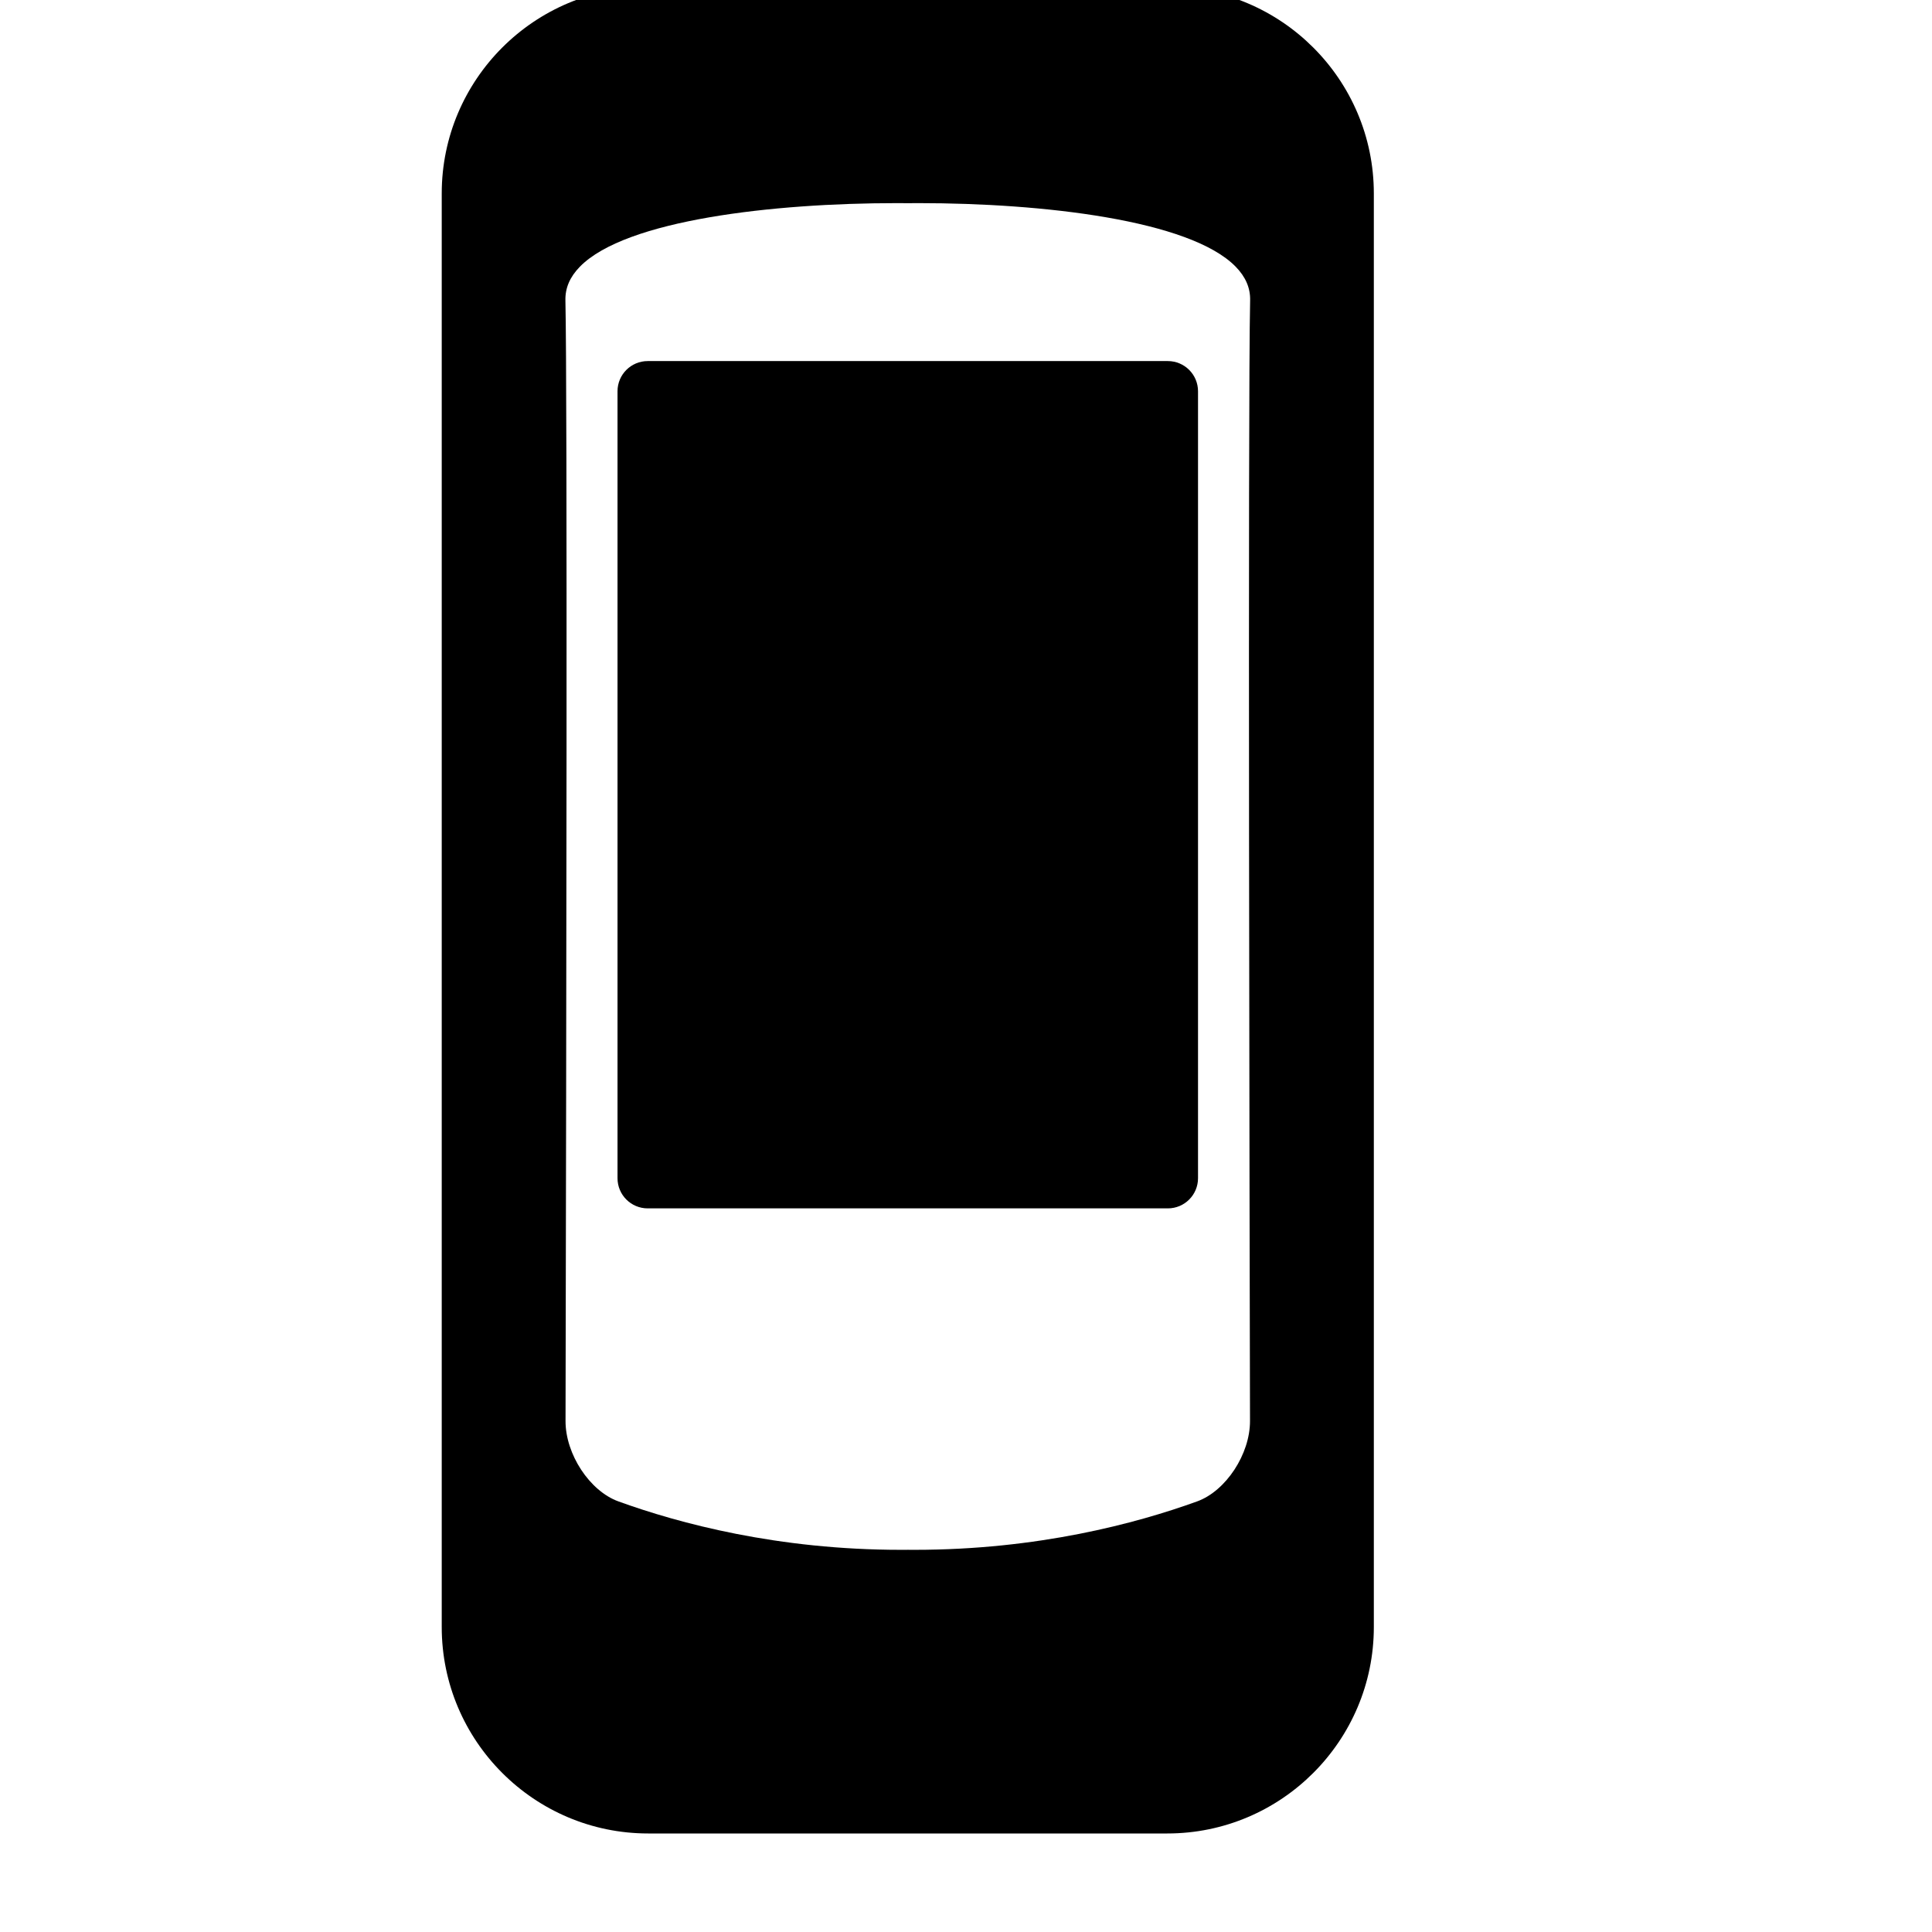
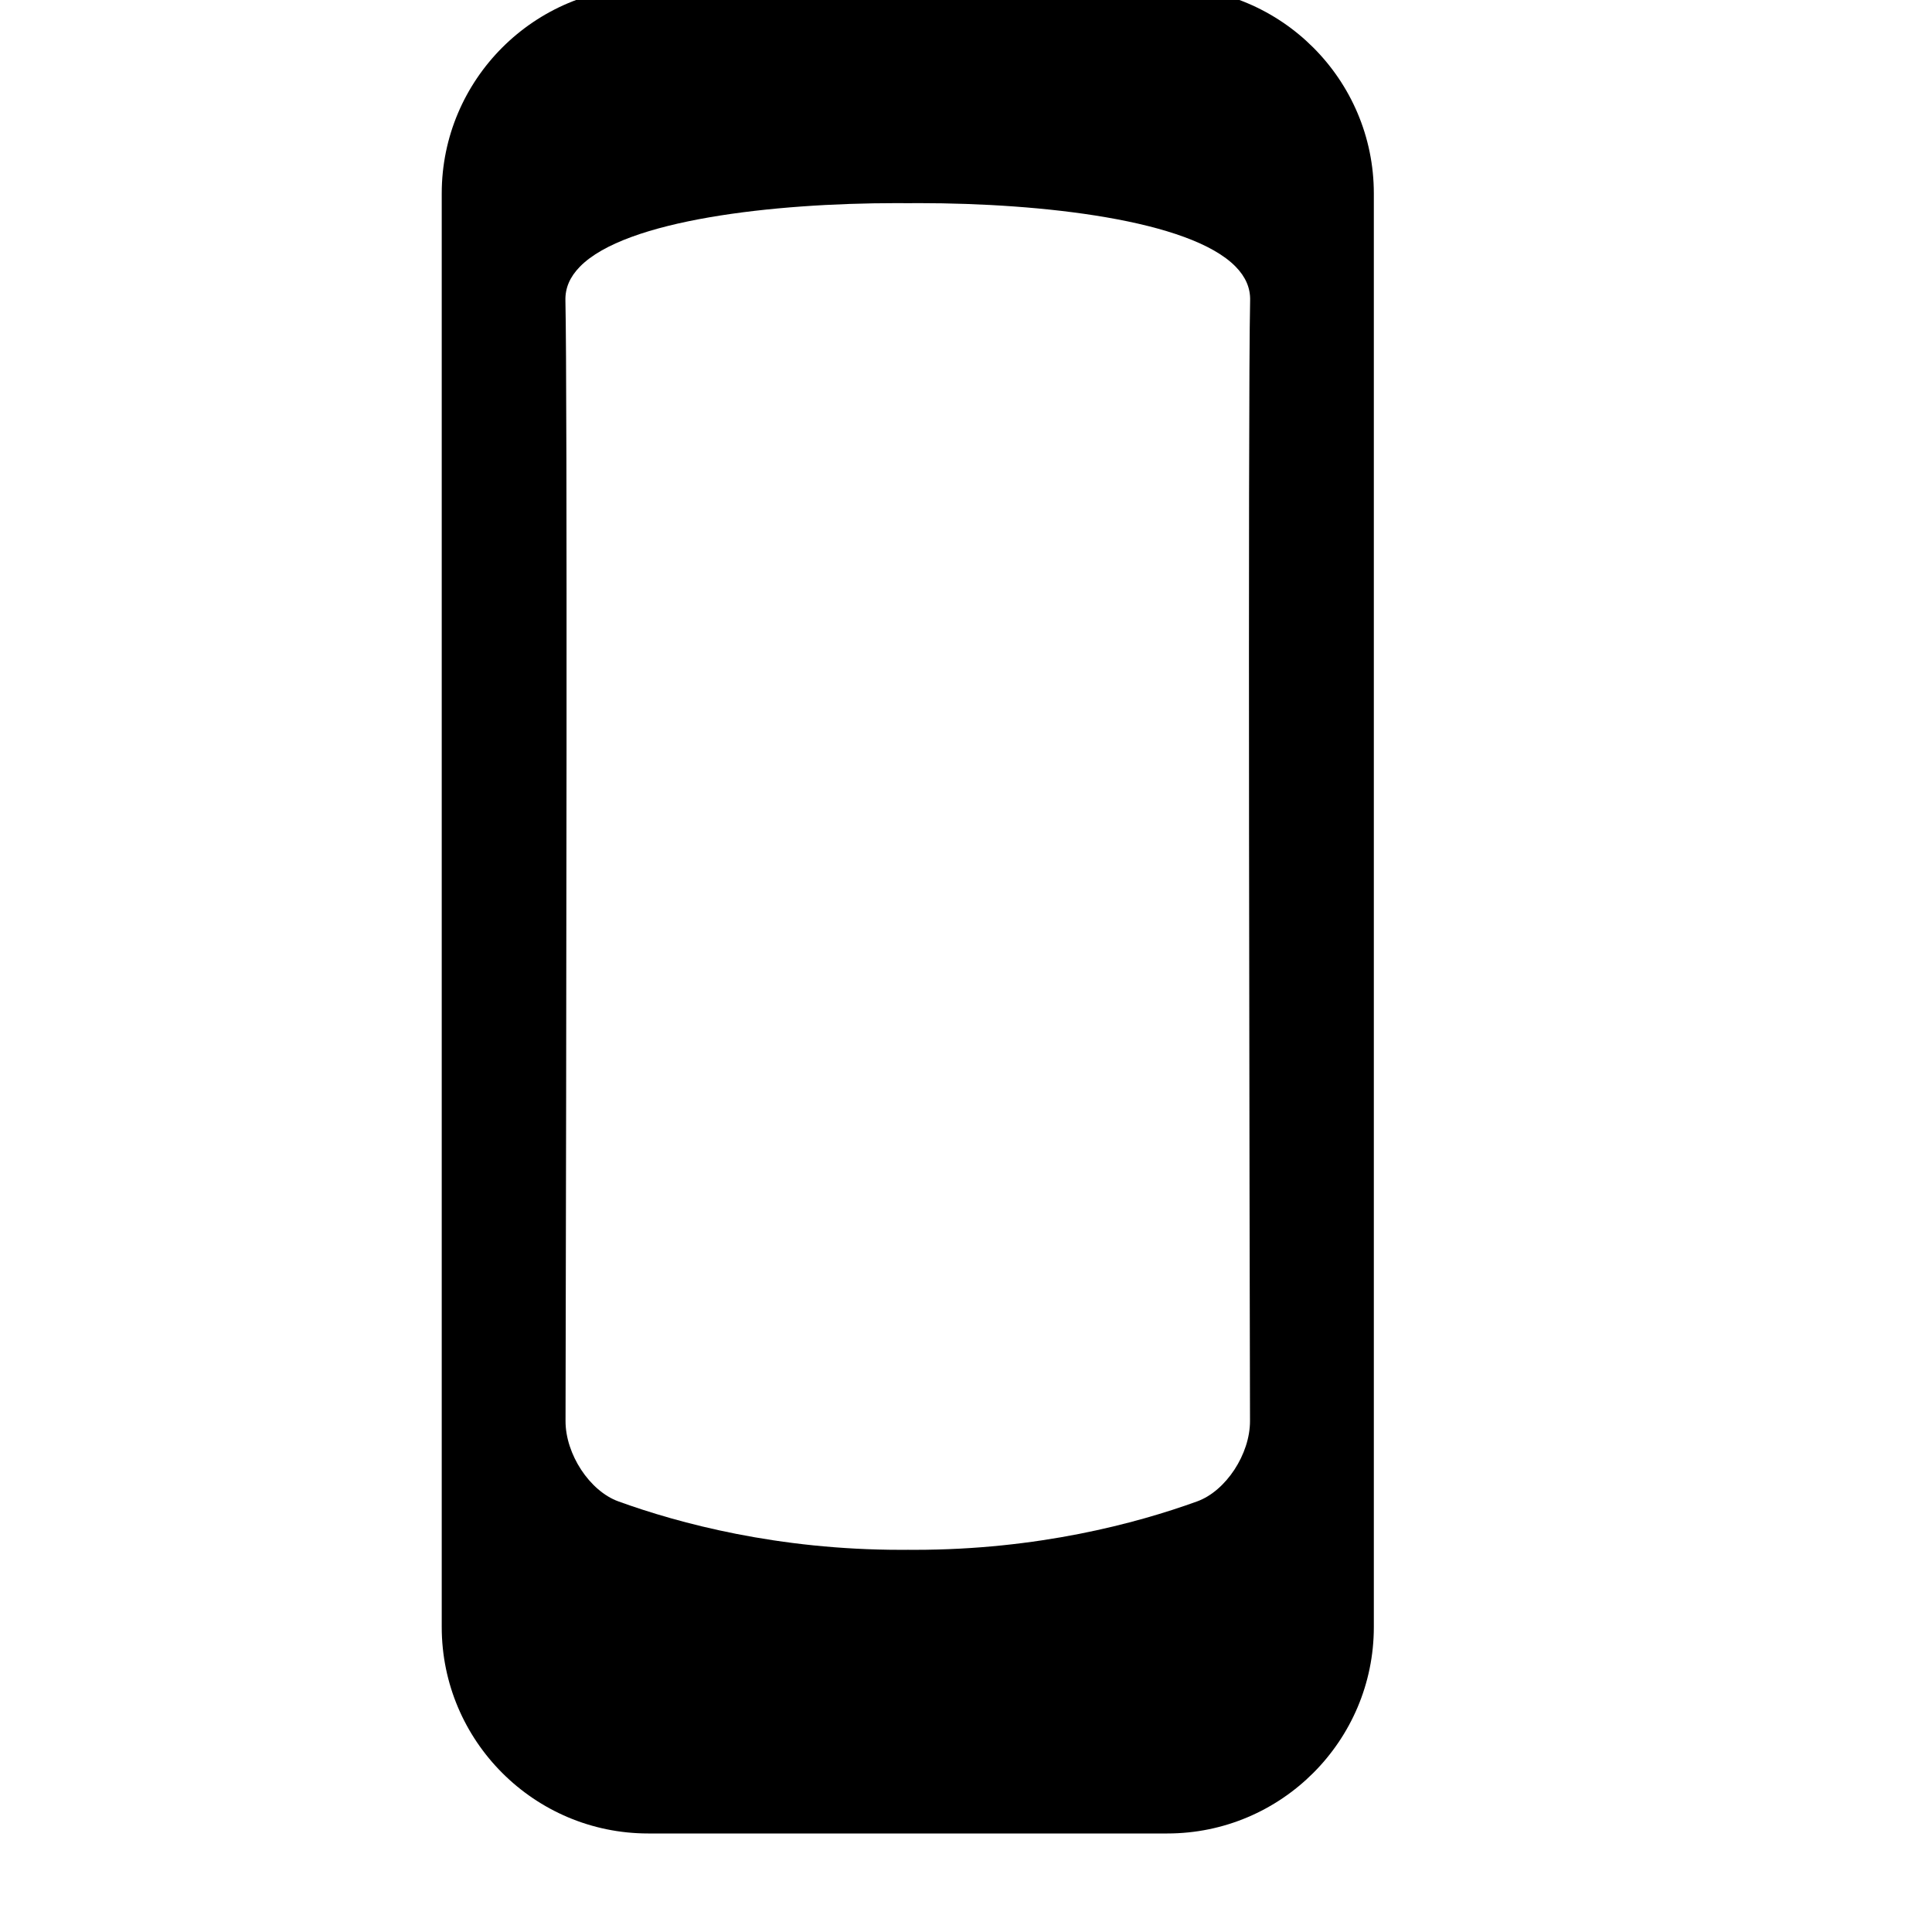
<svg xmlns="http://www.w3.org/2000/svg" version="1.1" id="Capa_1" x="0px" y="0px" viewBox="0 0 64 64" style="enable-background:new 0 0 64 64;" xml:space="preserve">
  <path d="M38.67-0.43H21.471c-3.771,0-6.838,3.068-6.838,6.838v47.49c0,3.771,3.067,6.838,6.838,6.838H38.67  c3.771,0,6.84-3.068,6.84-6.838V6.408C45.51,2.638,42.441-0.43,38.67-0.43z M41.408,47.071c0.003,1.099-0.798,2.318-1.749,2.664  c-2.021,0.732-5.284,1.605-9.357,1.605l-0.211-0.001v0.002l-0.018-0.002v0.002l-0.002-0.002l-0.231,0.001  c-4.074,0-7.337-0.873-9.357-1.605c-0.951-0.345-1.752-1.565-1.749-2.664c0.027-12.623,0.063-34.229-0.004-37.118  c-0.01-0.413,0.148-0.779,0.48-1.119c1.517-1.552,6.413-2.105,10.49-2.105l0.375,0.002l0.369-0.002  c4.076,0,8.973,0.553,10.489,2.105c0.332,0.34,0.489,0.706,0.479,1.119C41.335,13.272,41.395,41.455,41.408,47.071z" />
-   <path d="M38.686,11.961h-17.23c-0.553,0-1,0.448-1,1v26.068c0,0.552,0.447,1,1,1h17.23c0.553,0,1-0.448,1-1V12.961  C39.686,12.409,39.239,11.961,38.686,11.961z" />
</svg>